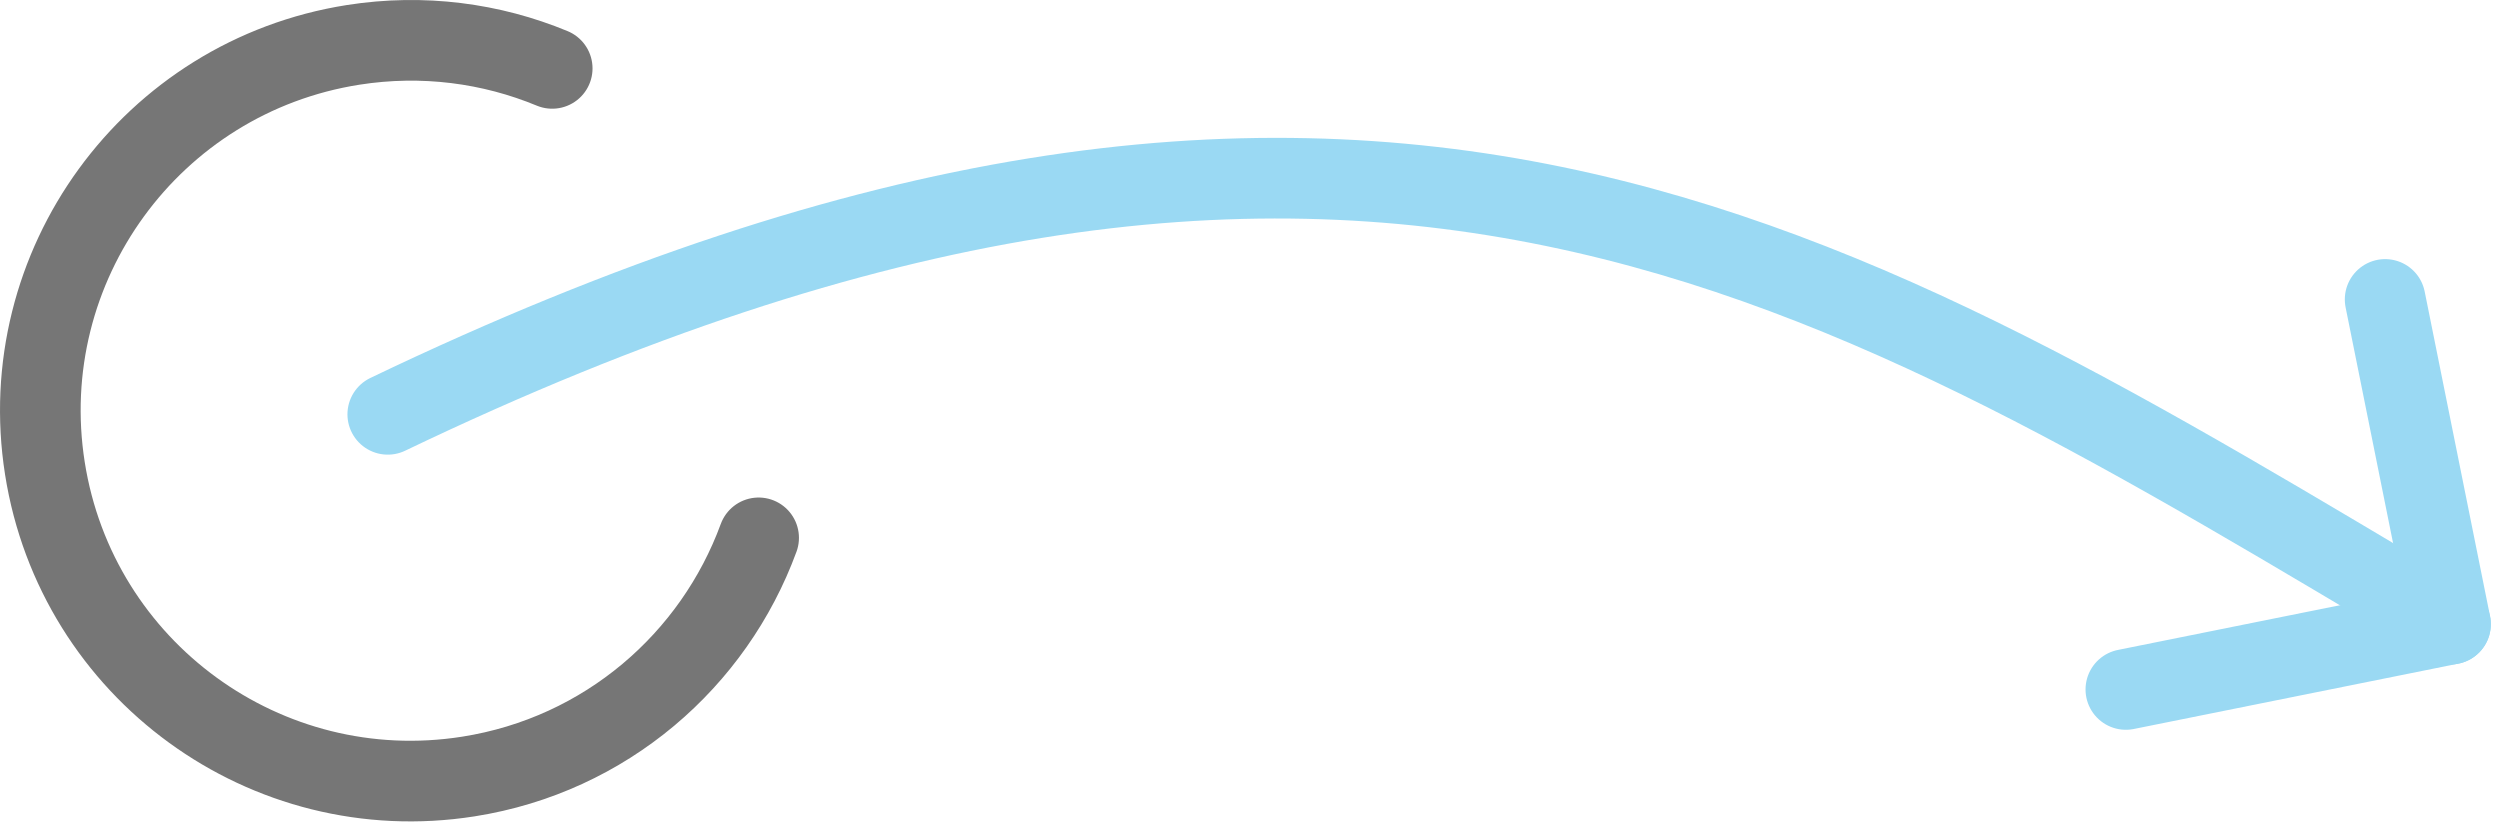
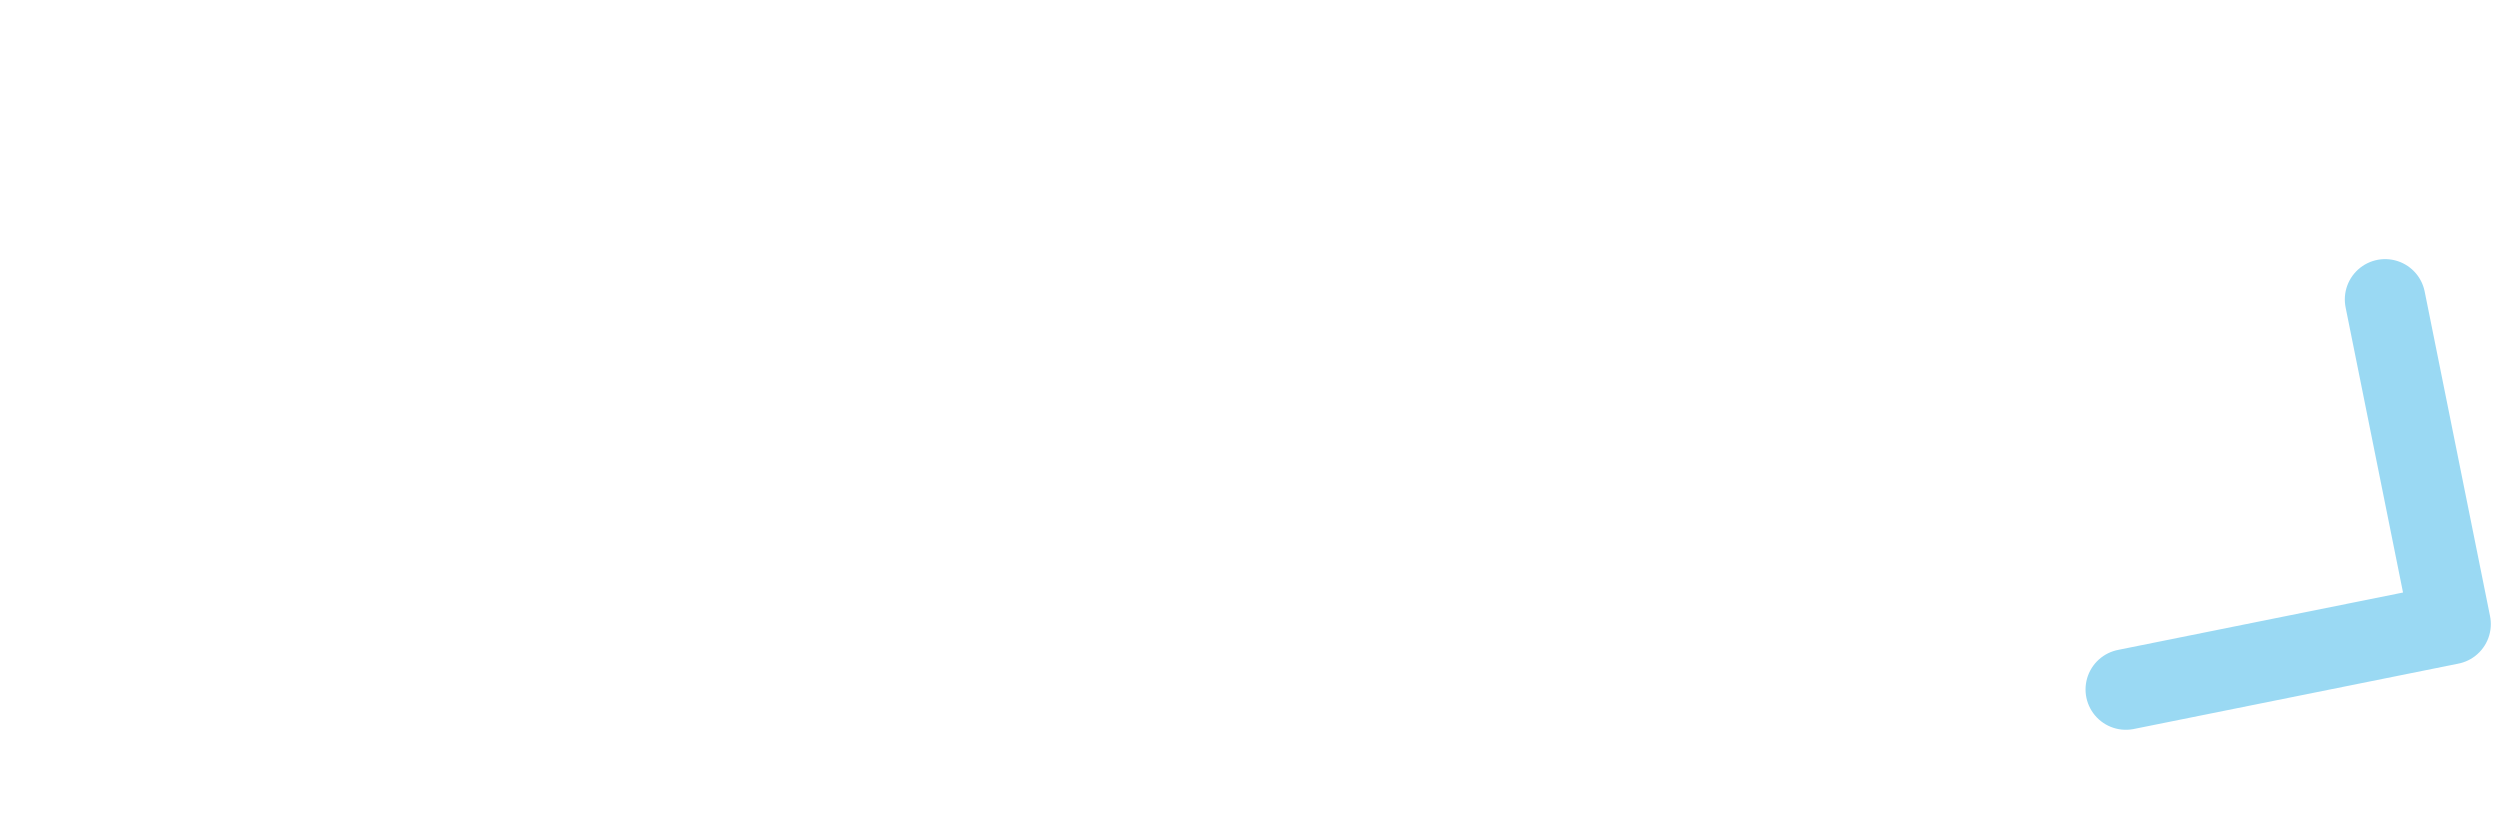
<svg xmlns="http://www.w3.org/2000/svg" width="93px" height="31px" viewBox="0 0 93 31" version="1.1">
  <defs />
  <g id="CRM" stroke="none" stroke-width="1" fill="none" fill-rule="evenodd" stroke-linecap="round" stroke-linejoin="round">
    <g transform="translate(-515, -734)" id="start-crm" stroke-width="3">
      <g transform="translate(516, 735)">
-         <path d="M13.425,14.413 C49.738,-3.003 67.219,8.607 90.159,22.217" id="Stroke-1" stroke="#9AD9F3" />
        <polyline id="Stroke-3" stroke="#9AD9F3" points="78.082 24.648 90.159 22.216 87.727 10.139" />
-         <path d="M27.221,19.008 C25.555,23.552 21.541,27.081 16.421,27.887 C8.905,29.07 1.853,23.936 0.67,16.421 C-0.513,8.905 4.62,1.853 12.137,0.669 C14.735,0.261 17.278,0.607 19.542,1.544" id="Stroke-5" stroke="#767676" />
      </g>
    </g>
  </g>
</svg>